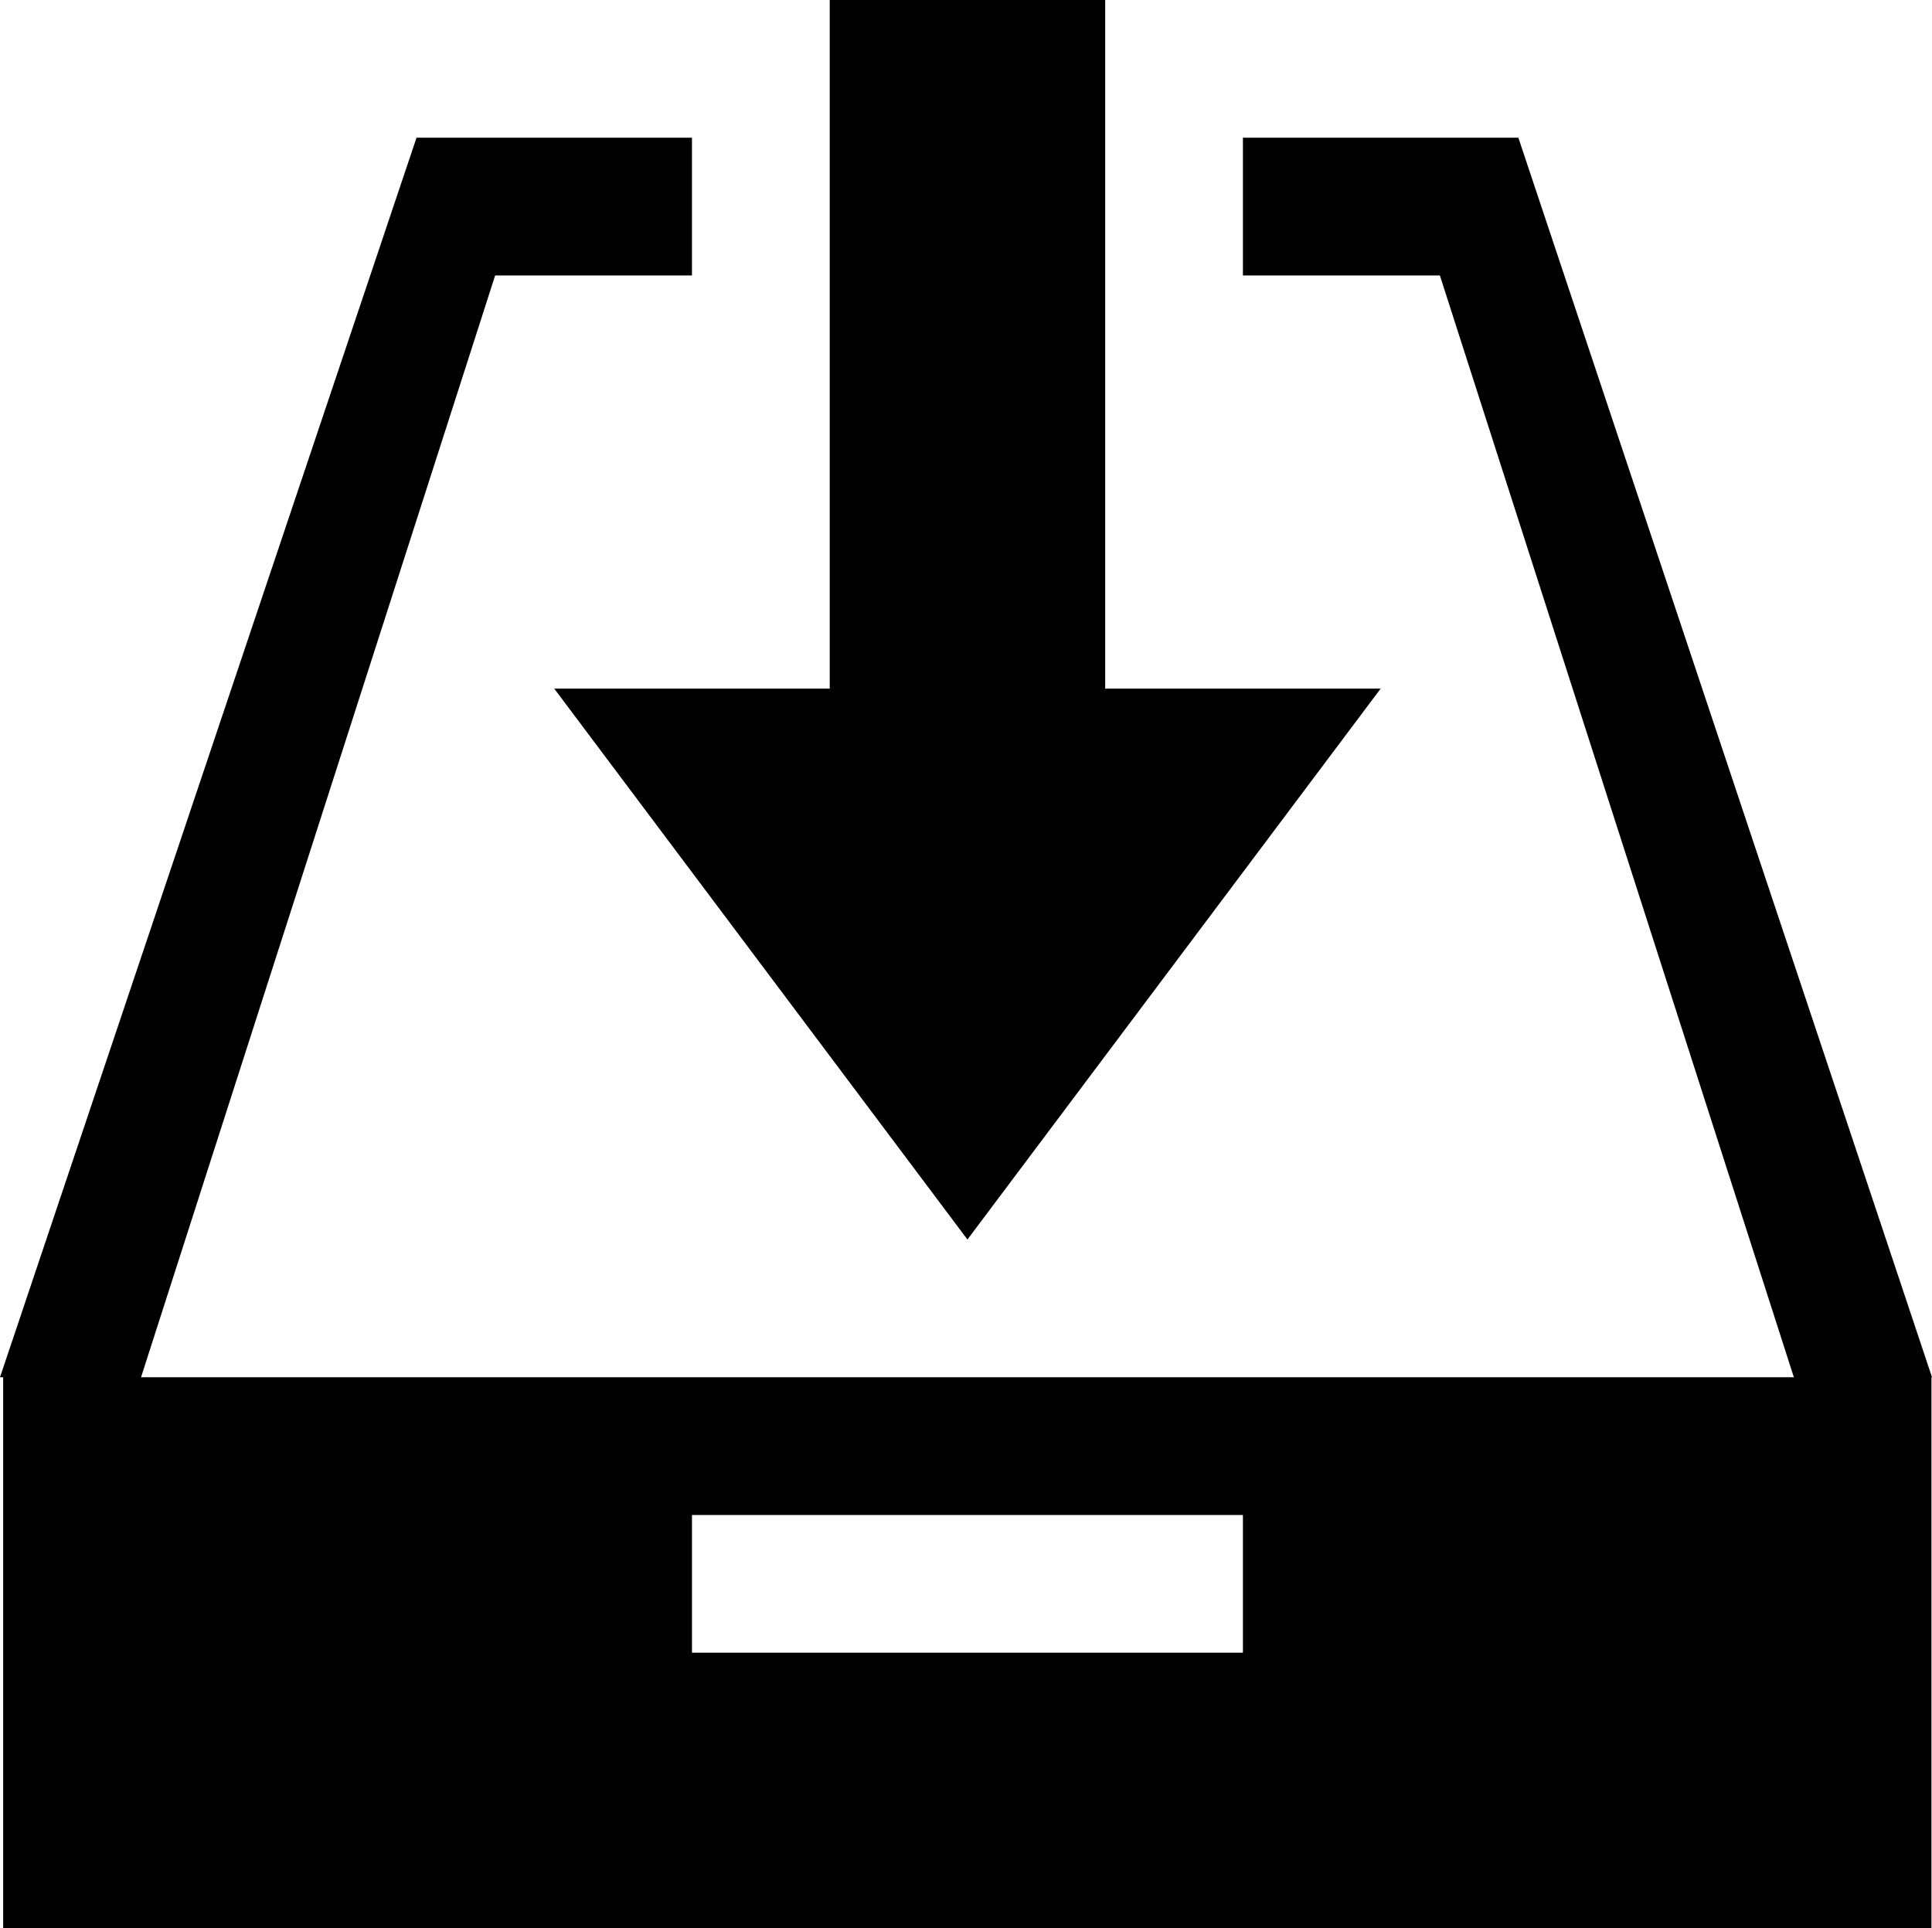
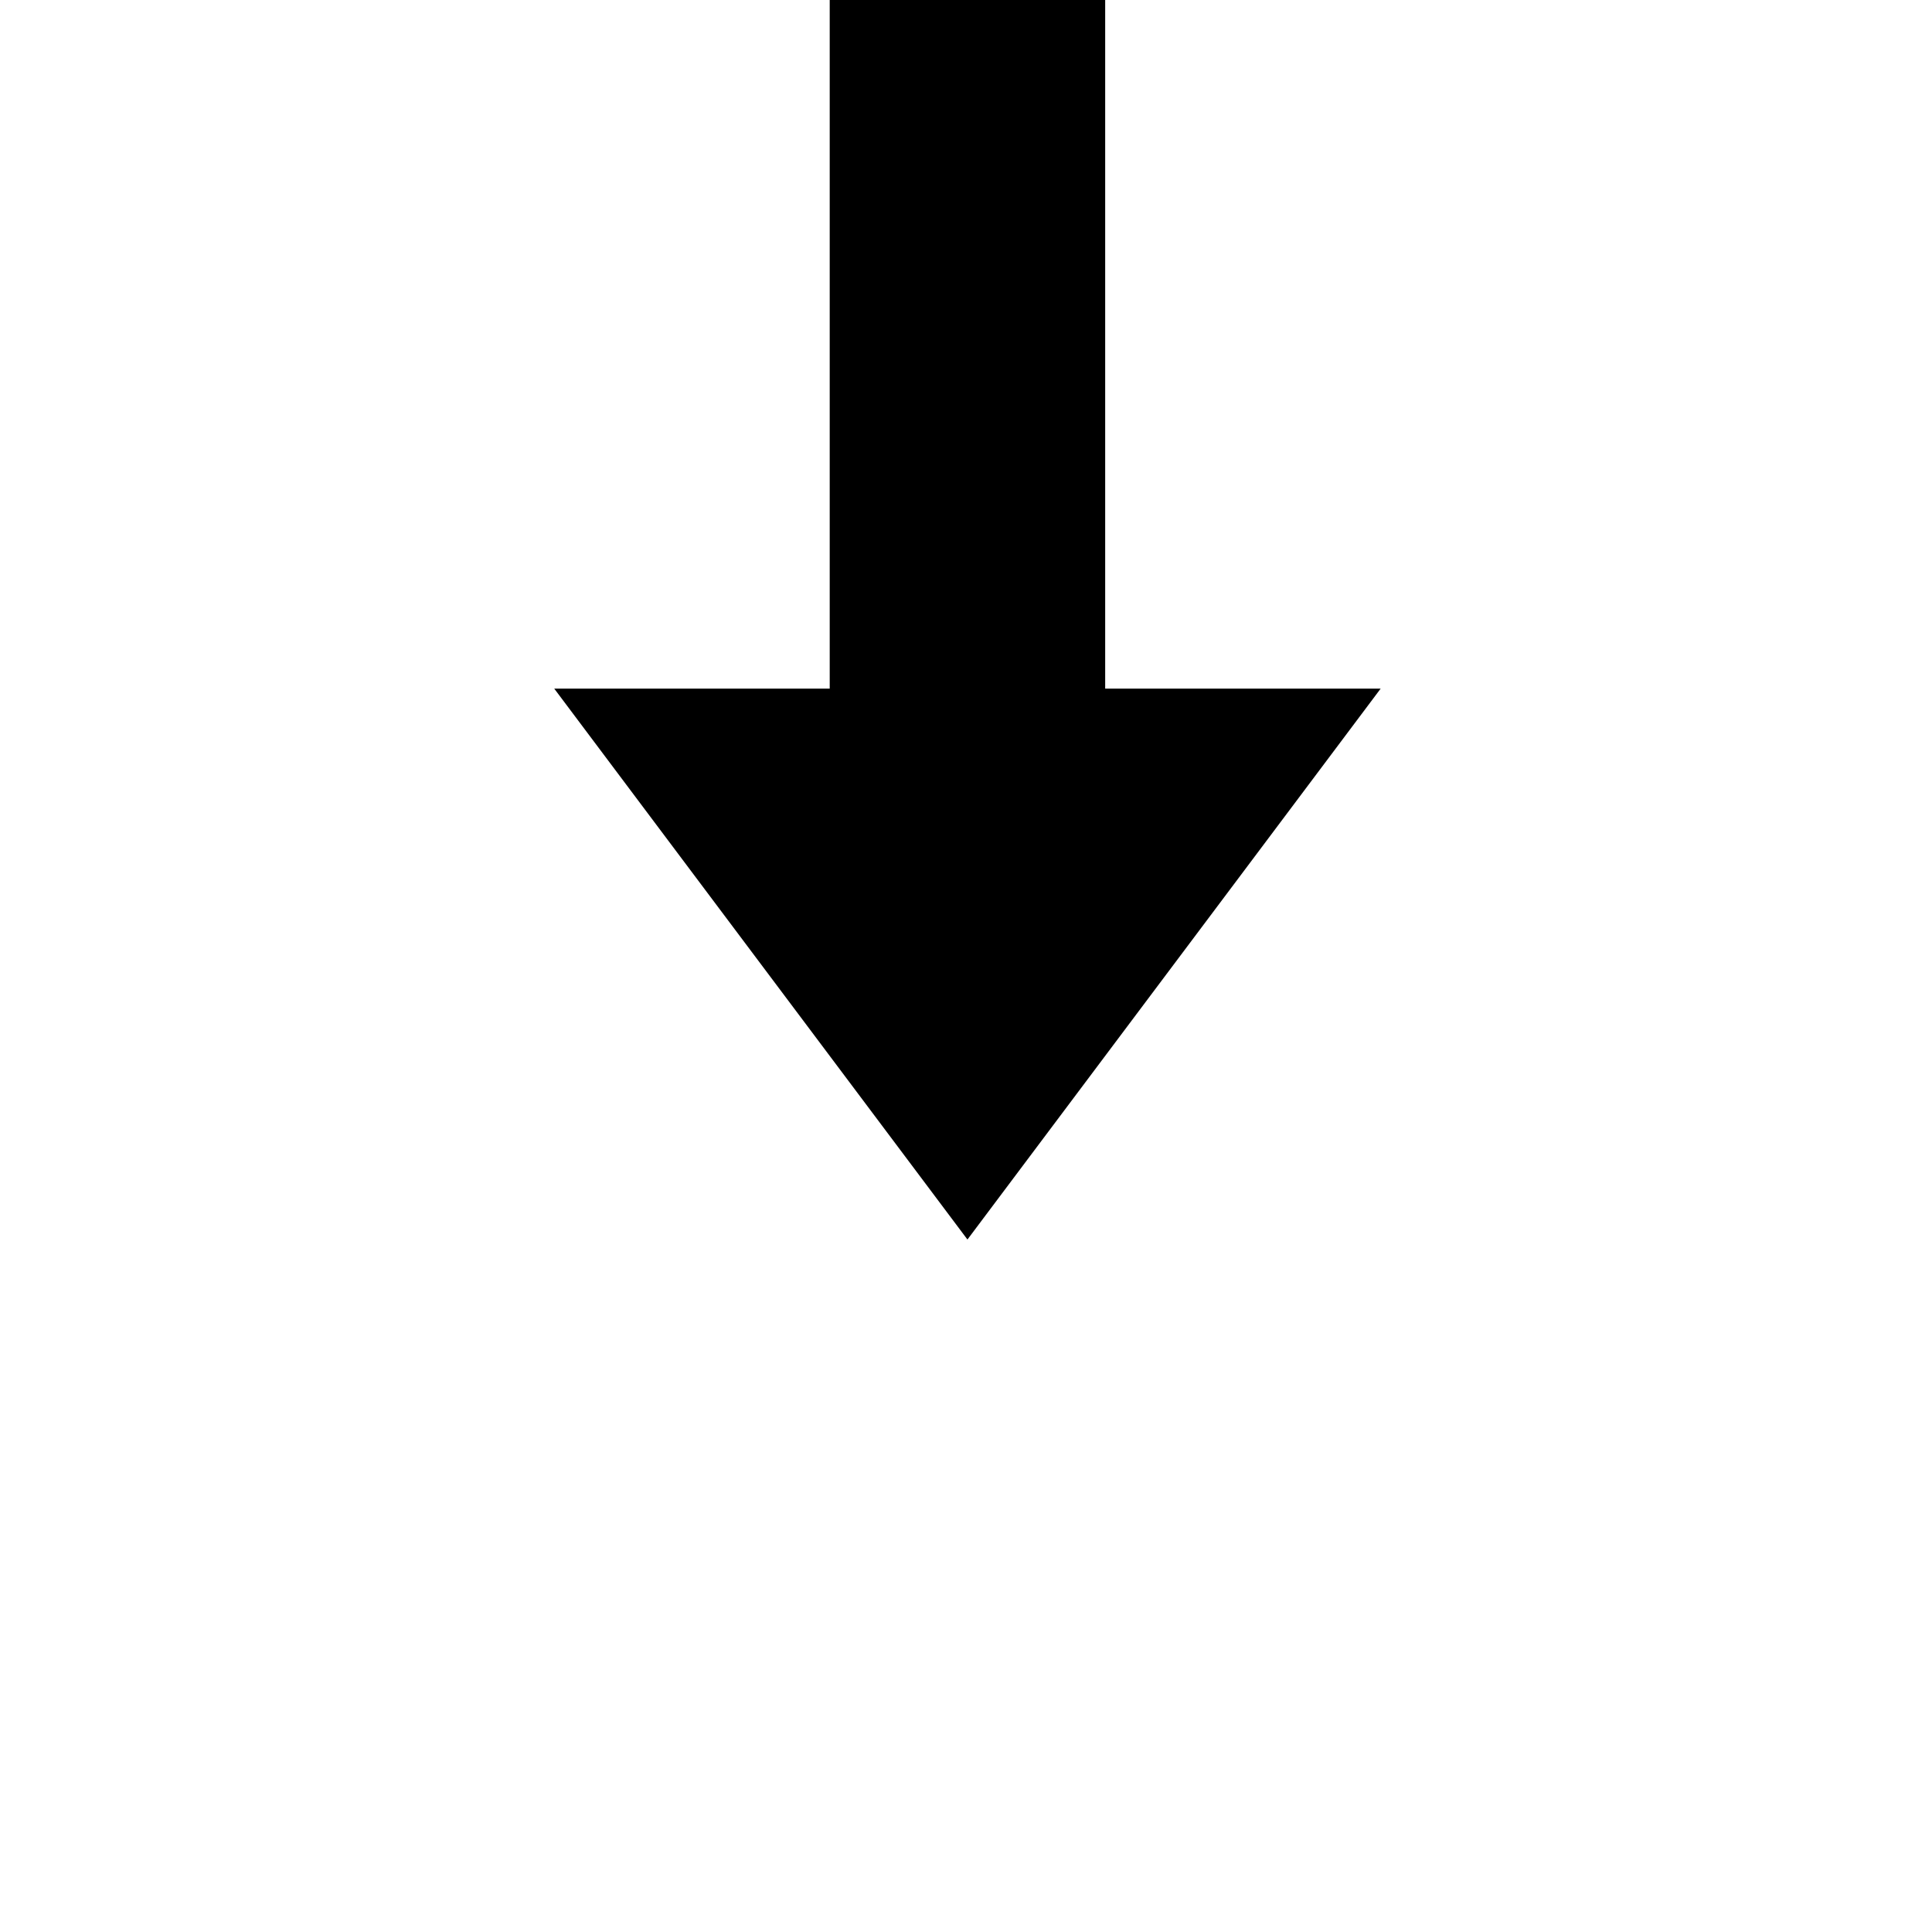
<svg xmlns="http://www.w3.org/2000/svg" version="1.1" id="Capa_1" x="0px" y="0px" width="14.027px" height="14px" viewBox="0 0 14.027 14" enable-background="new 0 0 14.027 14" xml:space="preserve">
  <g>
    <polygon points="7.024,9 10.024,5 8.024,5 8.024,0 6.024,0 6.024,5 4.024,5  " />
-     <path d="M11.024,1h-2v1h1.43l2.57,8h-12l2.571-8h1.429V1h-2L0,10h0.023v4h14v-4h0.004L11.024,1z M9.024,12h-4v-1h4V12z" />
  </g>
</svg>